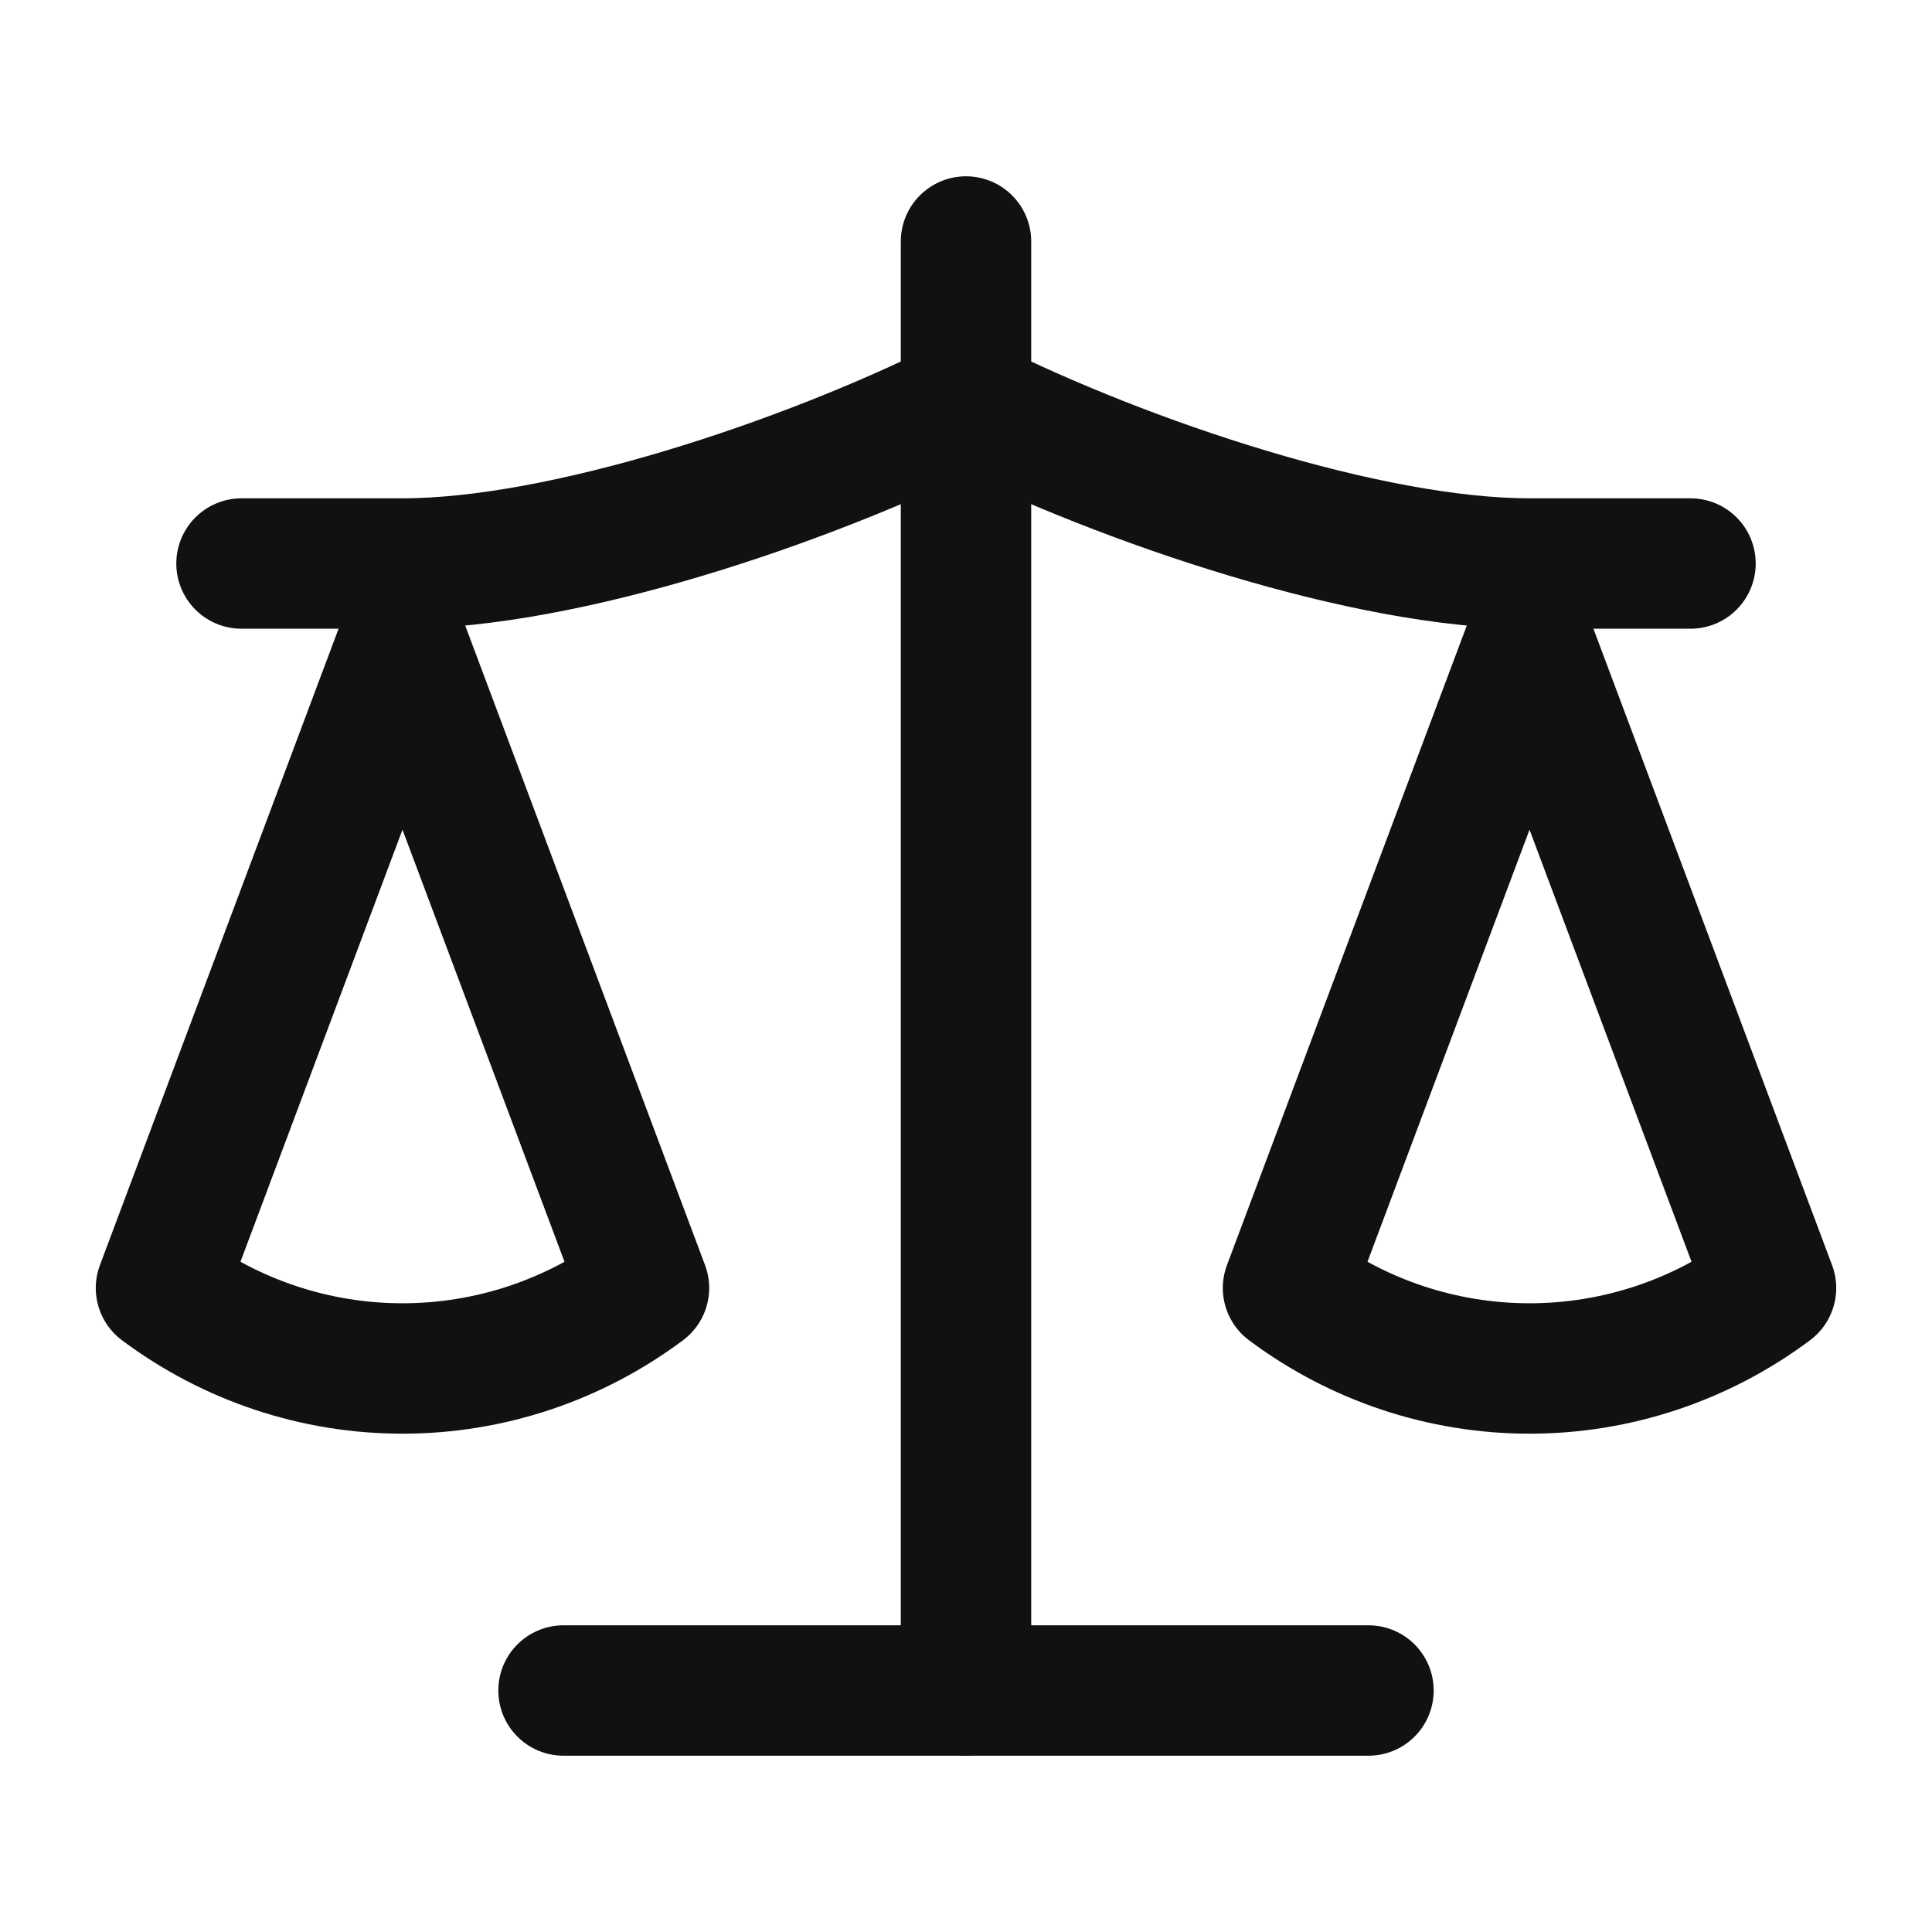
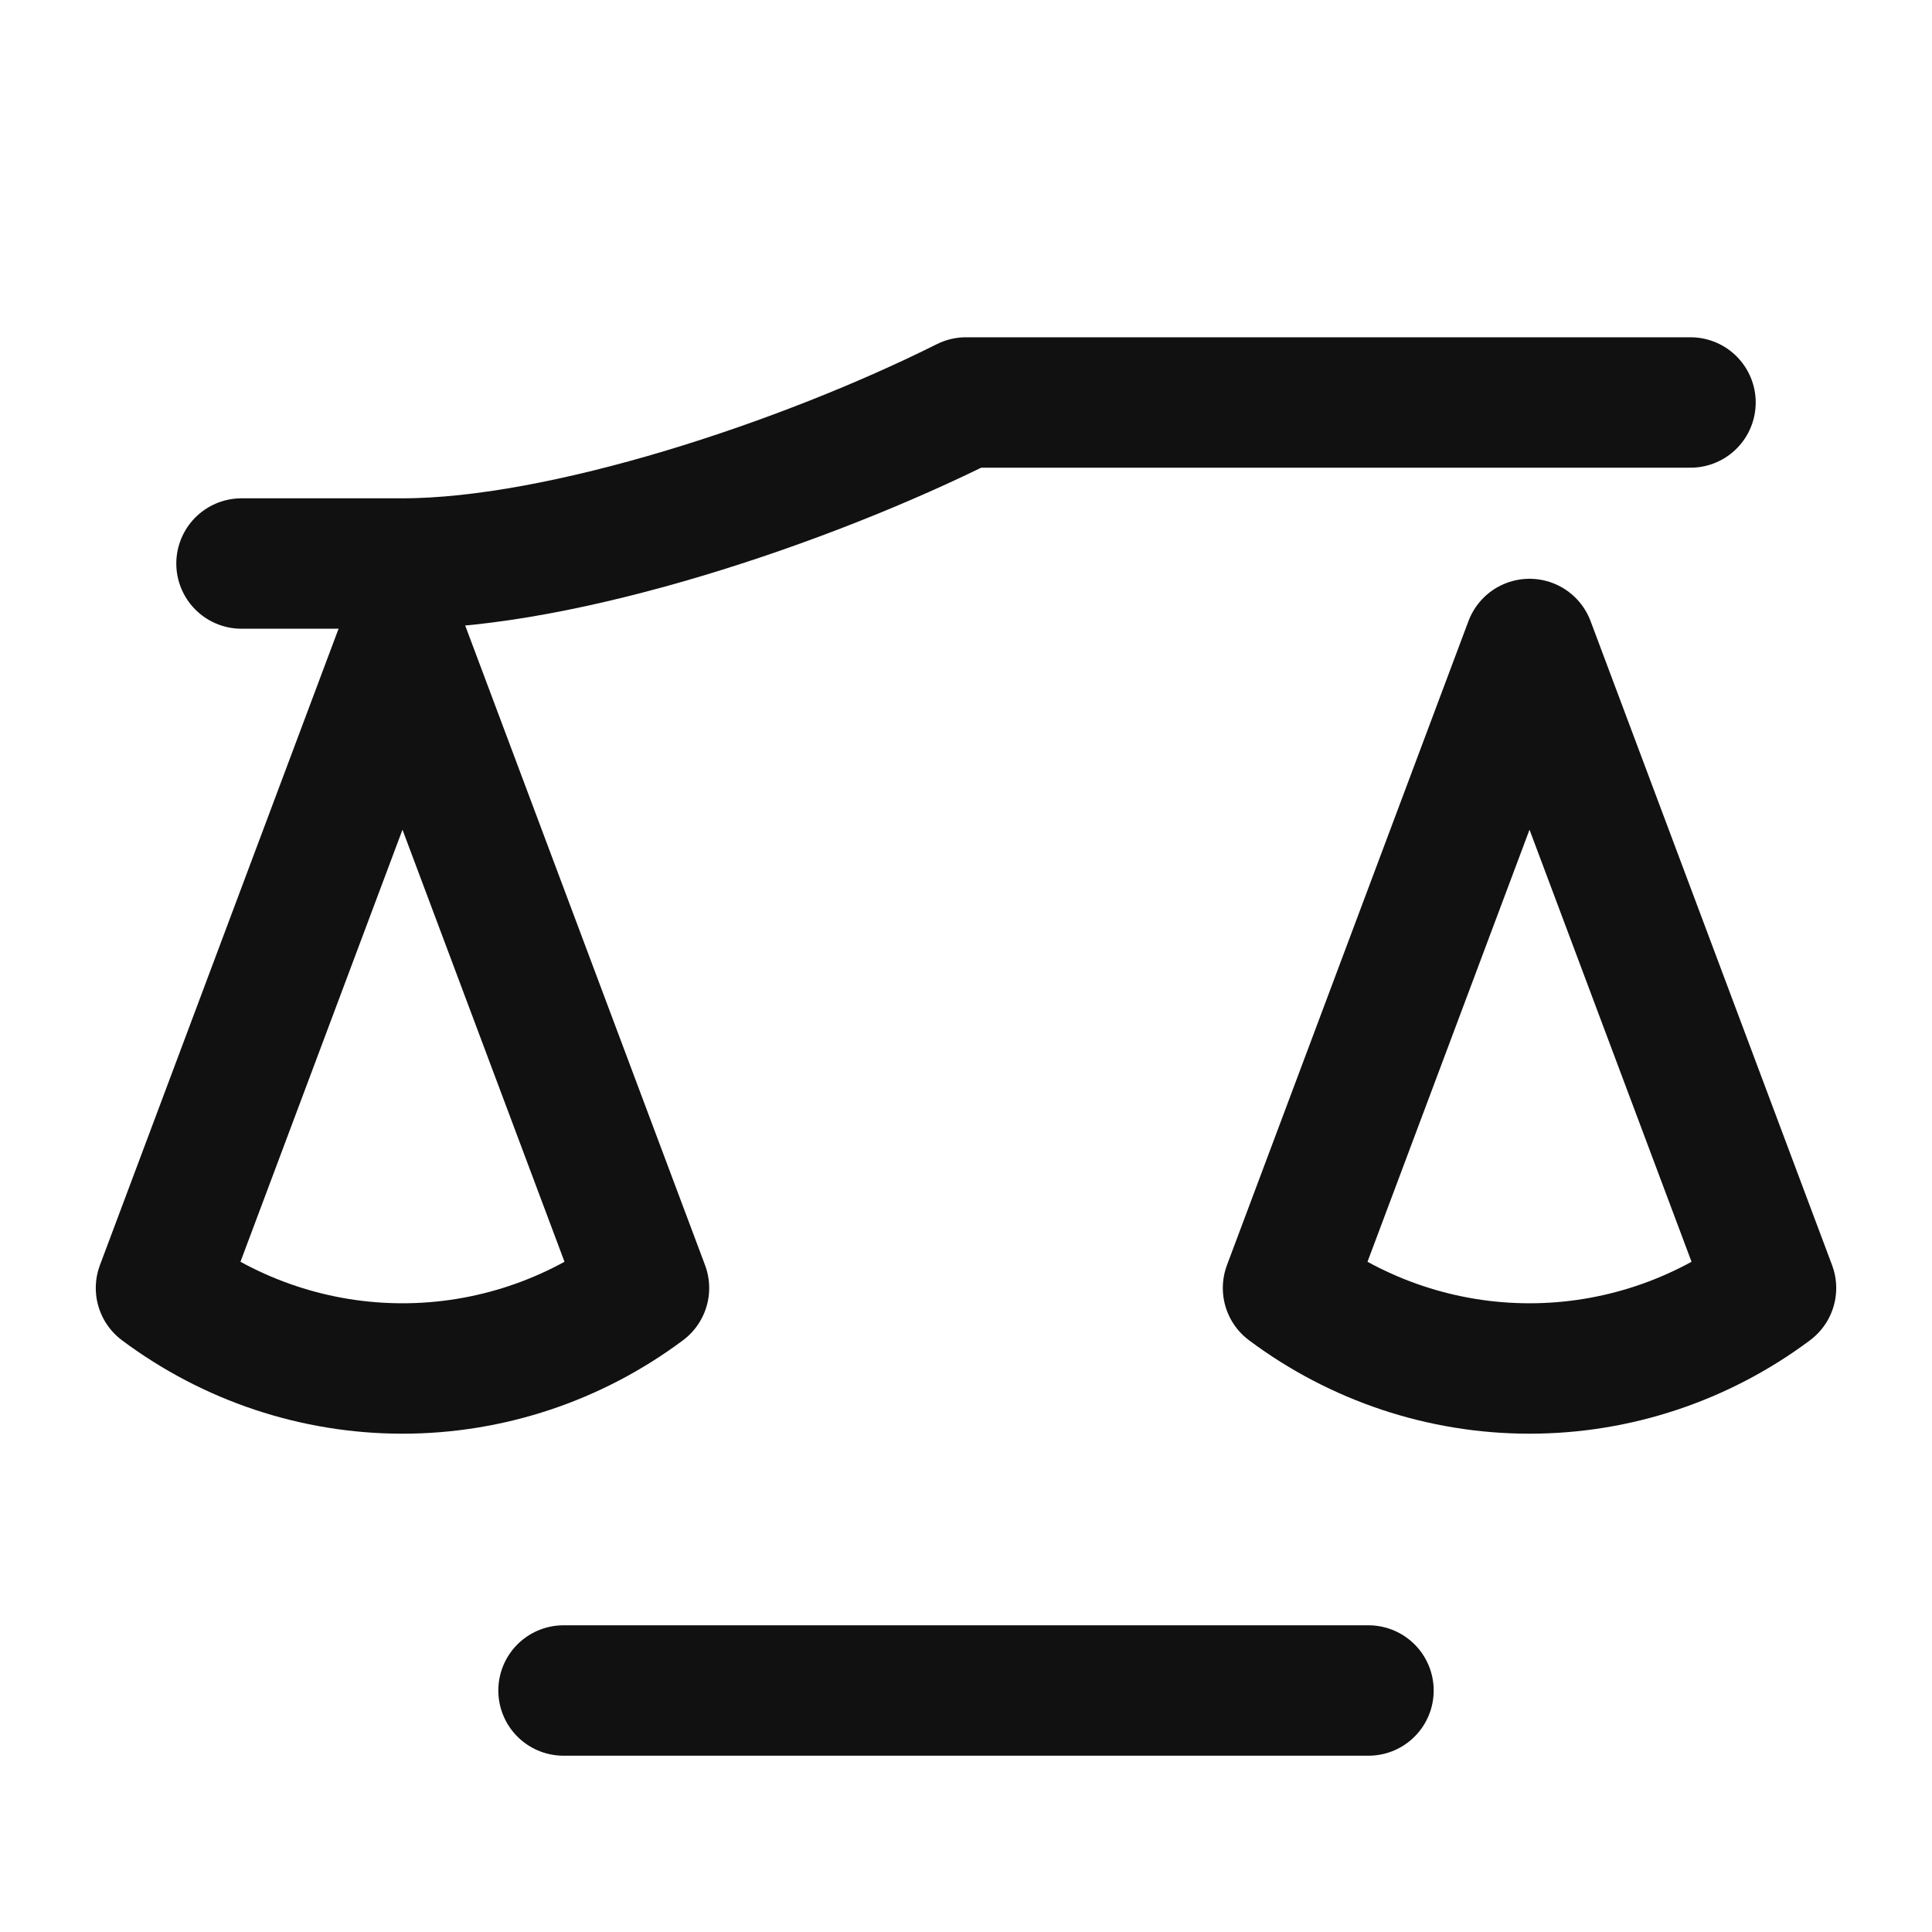
<svg xmlns="http://www.w3.org/2000/svg" width="40" height="40" viewBox="0 0 40 40" fill="none">
  <path d="M26.667 26.667L31.667 13.333L36.667 26.667C35.217 27.75 33.467 28.333 31.667 28.333C29.867 28.333 28.117 27.75 26.667 26.667Z" stroke="#111111" stroke-width="2.7" stroke-linecap="round" stroke-linejoin="round" />
  <path d="M3.333 26.667L8.333 13.333L13.333 26.667C11.883 27.75 10.133 28.333 8.333 28.333C6.533 28.333 4.783 27.75 3.333 26.667Z" stroke="#111111" stroke-width="2.7" stroke-linecap="round" stroke-linejoin="round" />
  <path d="M11.667 35H28.333" stroke="#111111" stroke-width="2.7" stroke-linecap="round" stroke-linejoin="round" />
-   <path d="M20 5V35" stroke="#111111" stroke-width="2.7" stroke-linecap="round" stroke-linejoin="round" />
-   <path d="M5 11.667H8.333C11.667 11.667 16.667 10 20 8.333C23.333 10 28.333 11.667 31.667 11.667H35" stroke="#111111" stroke-width="2.7" stroke-linecap="round" stroke-linejoin="round" />
+   <path d="M5 11.667H8.333C11.667 11.667 16.667 10 20 8.333H35" stroke="#111111" stroke-width="2.7" stroke-linecap="round" stroke-linejoin="round" />
</svg>